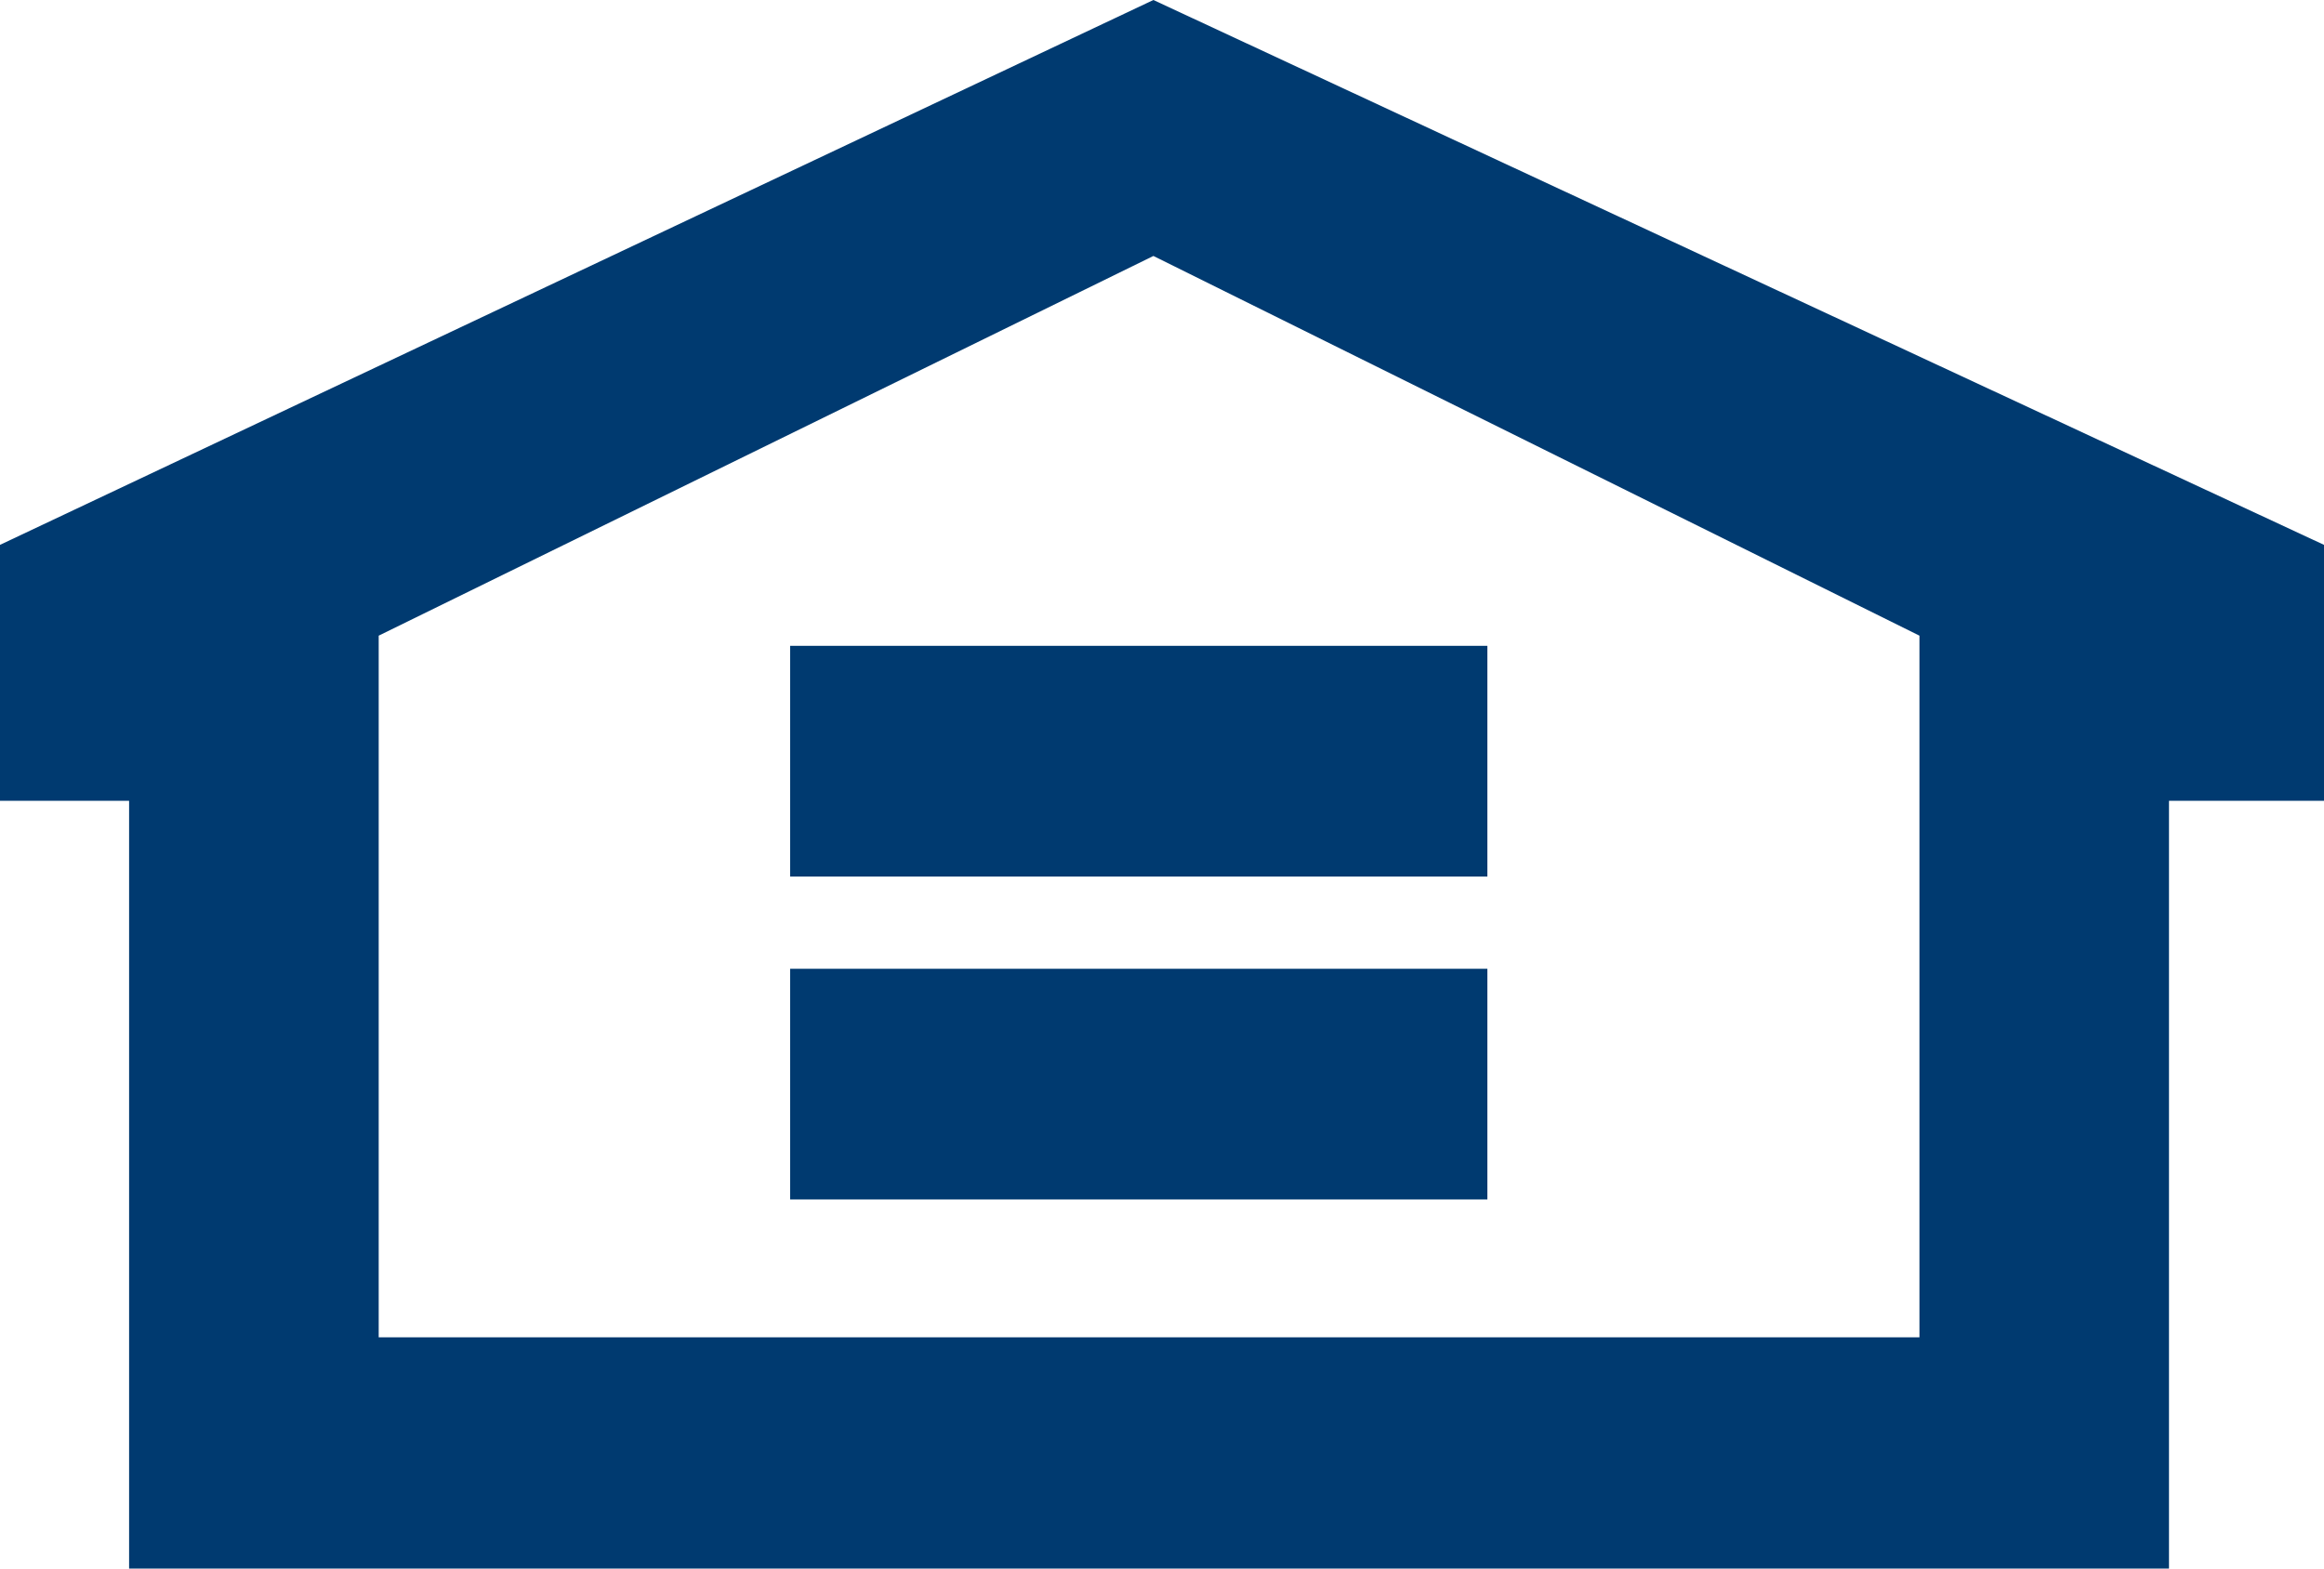
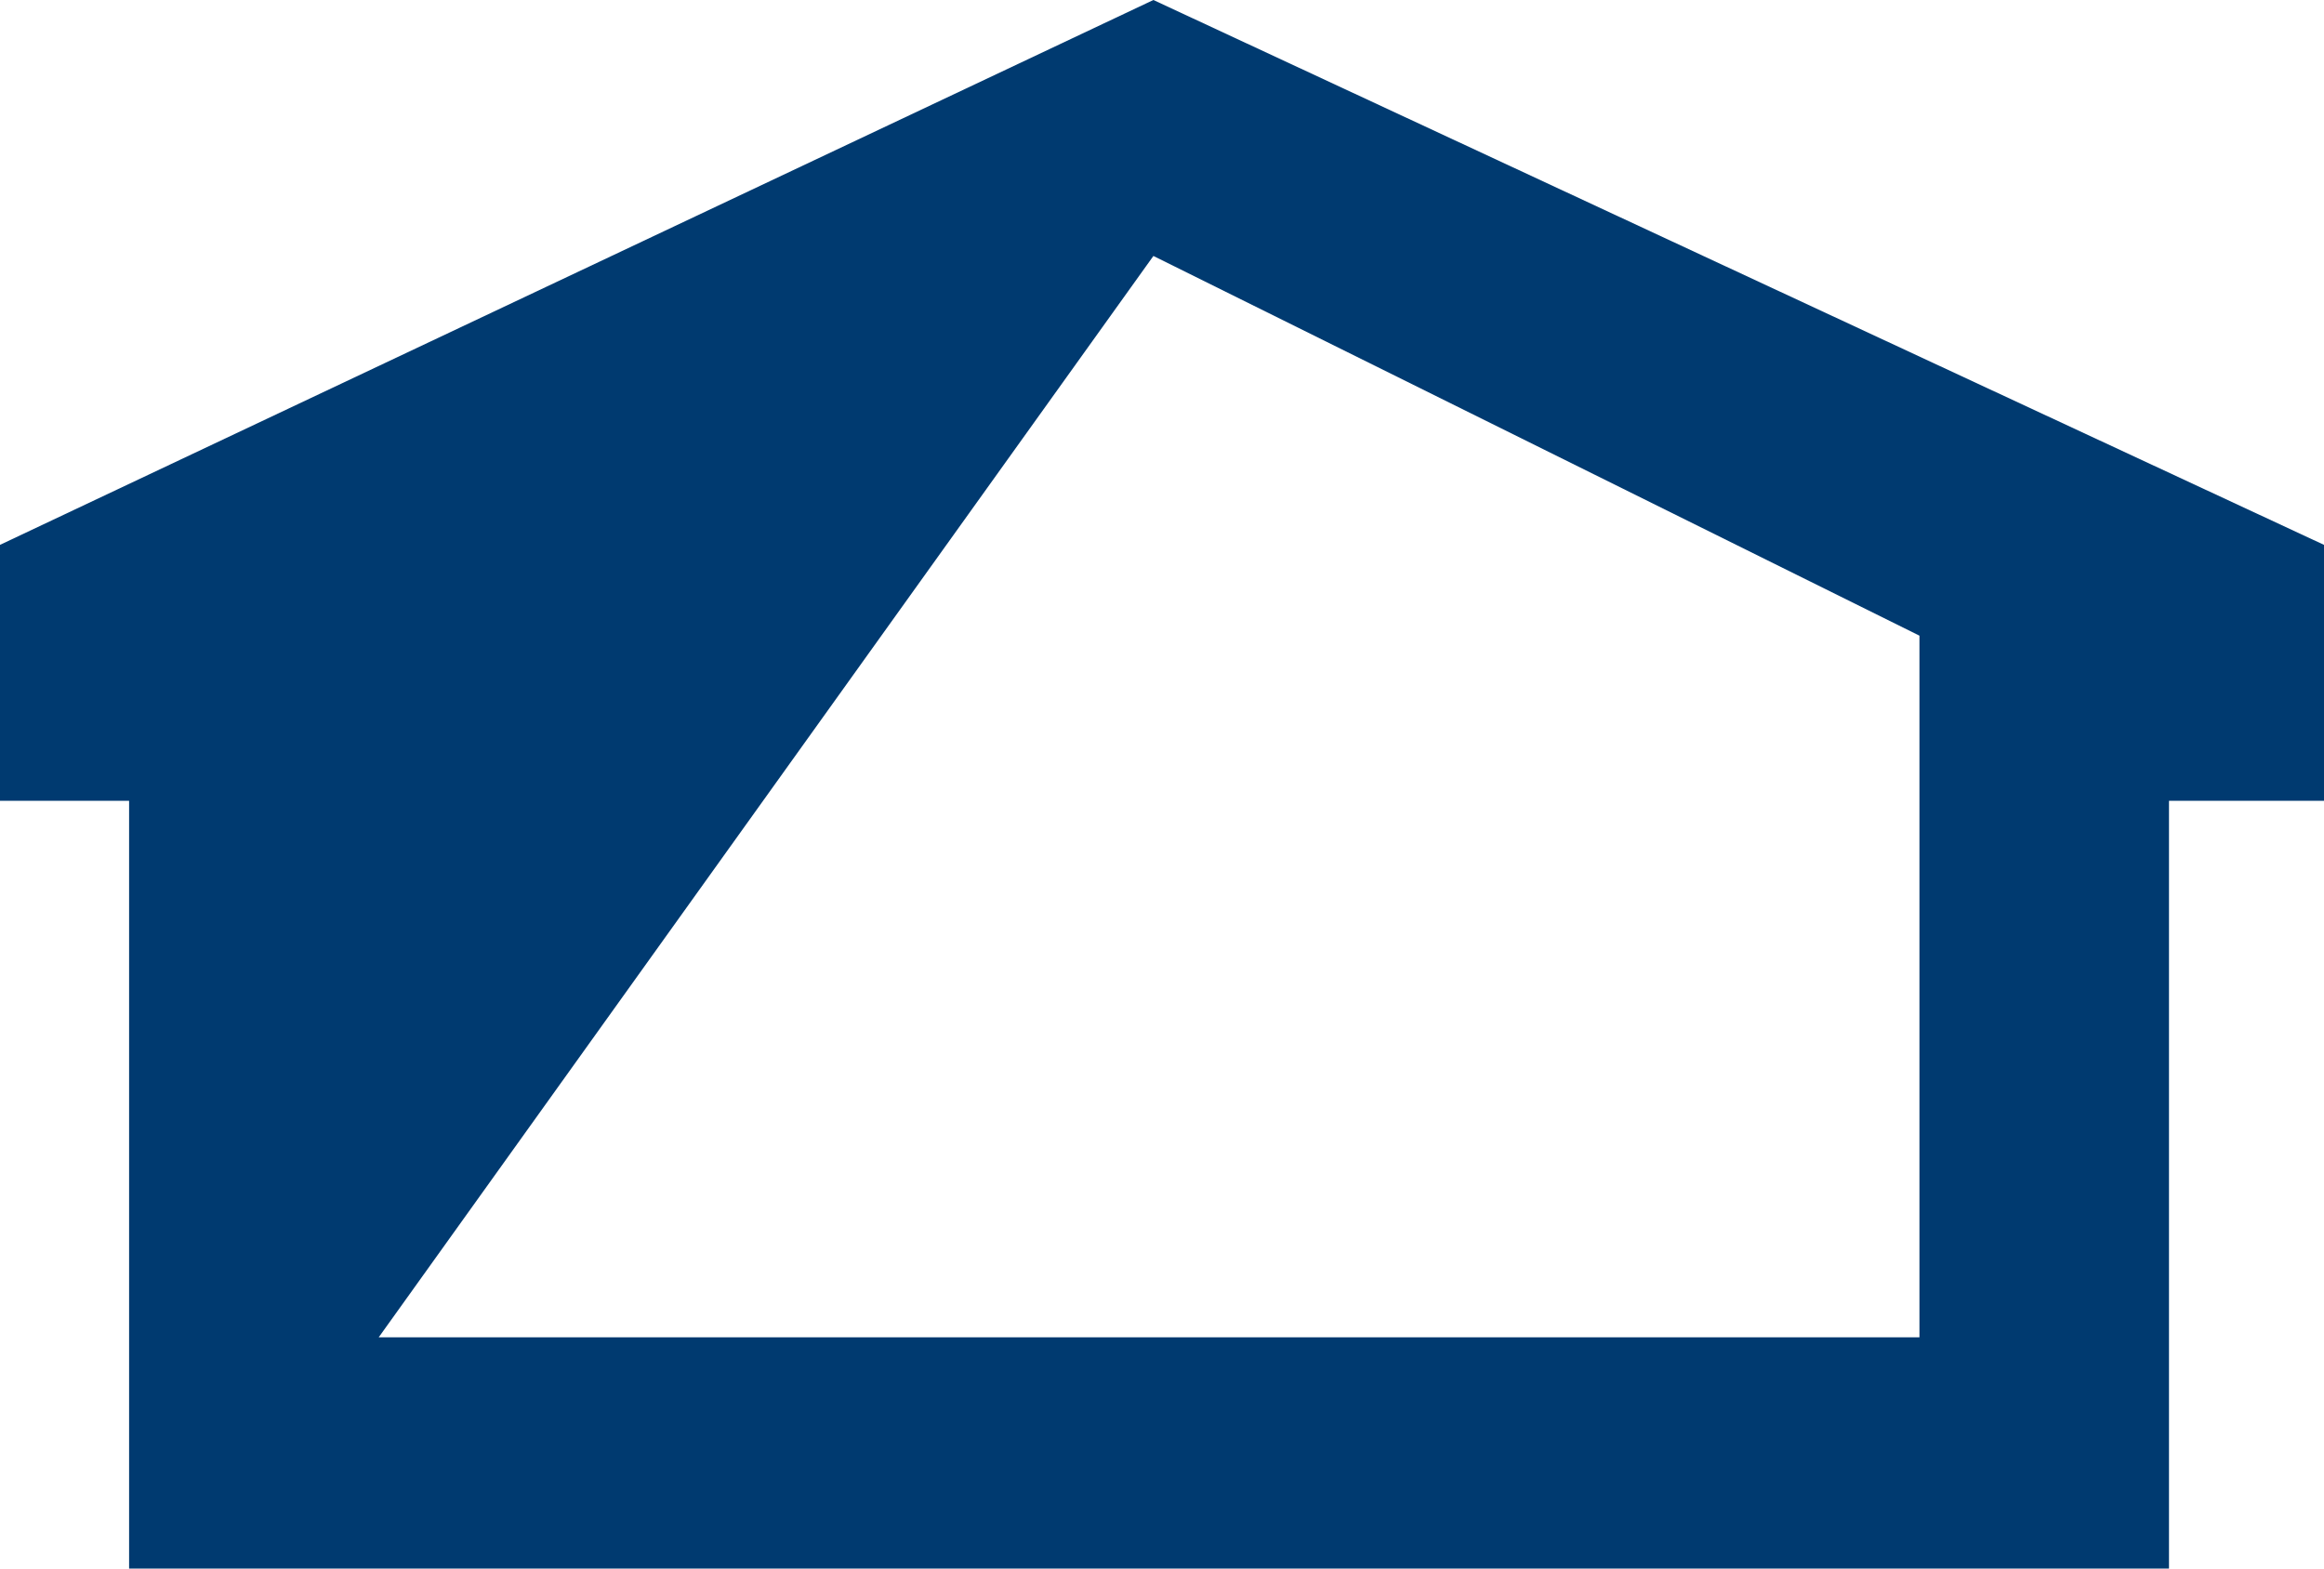
<svg xmlns="http://www.w3.org/2000/svg" width="40" height="27" viewBox="0 0 40 27">
  <g fill="#003A70" fill-rule="evenodd">
-     <path d="M19.852 0L0 9.379v4.405h2.222V27H37.332V13.784H40V9.379L19.852 0zm13.185 23.02H6.518V10.942L19.852 4.406l13.185 6.536v12.078z" />
-     <path d="M13.6 15.088h12v-3.971h-12zM13.6 20.647h12v-3.971h-12z" />
+     <path d="M19.852 0L0 9.379v4.405h2.222V27H37.332V13.784H40V9.379L19.852 0zm13.185 23.02H6.518L19.852 4.406l13.185 6.536v12.078z" />
  </g>
</svg>